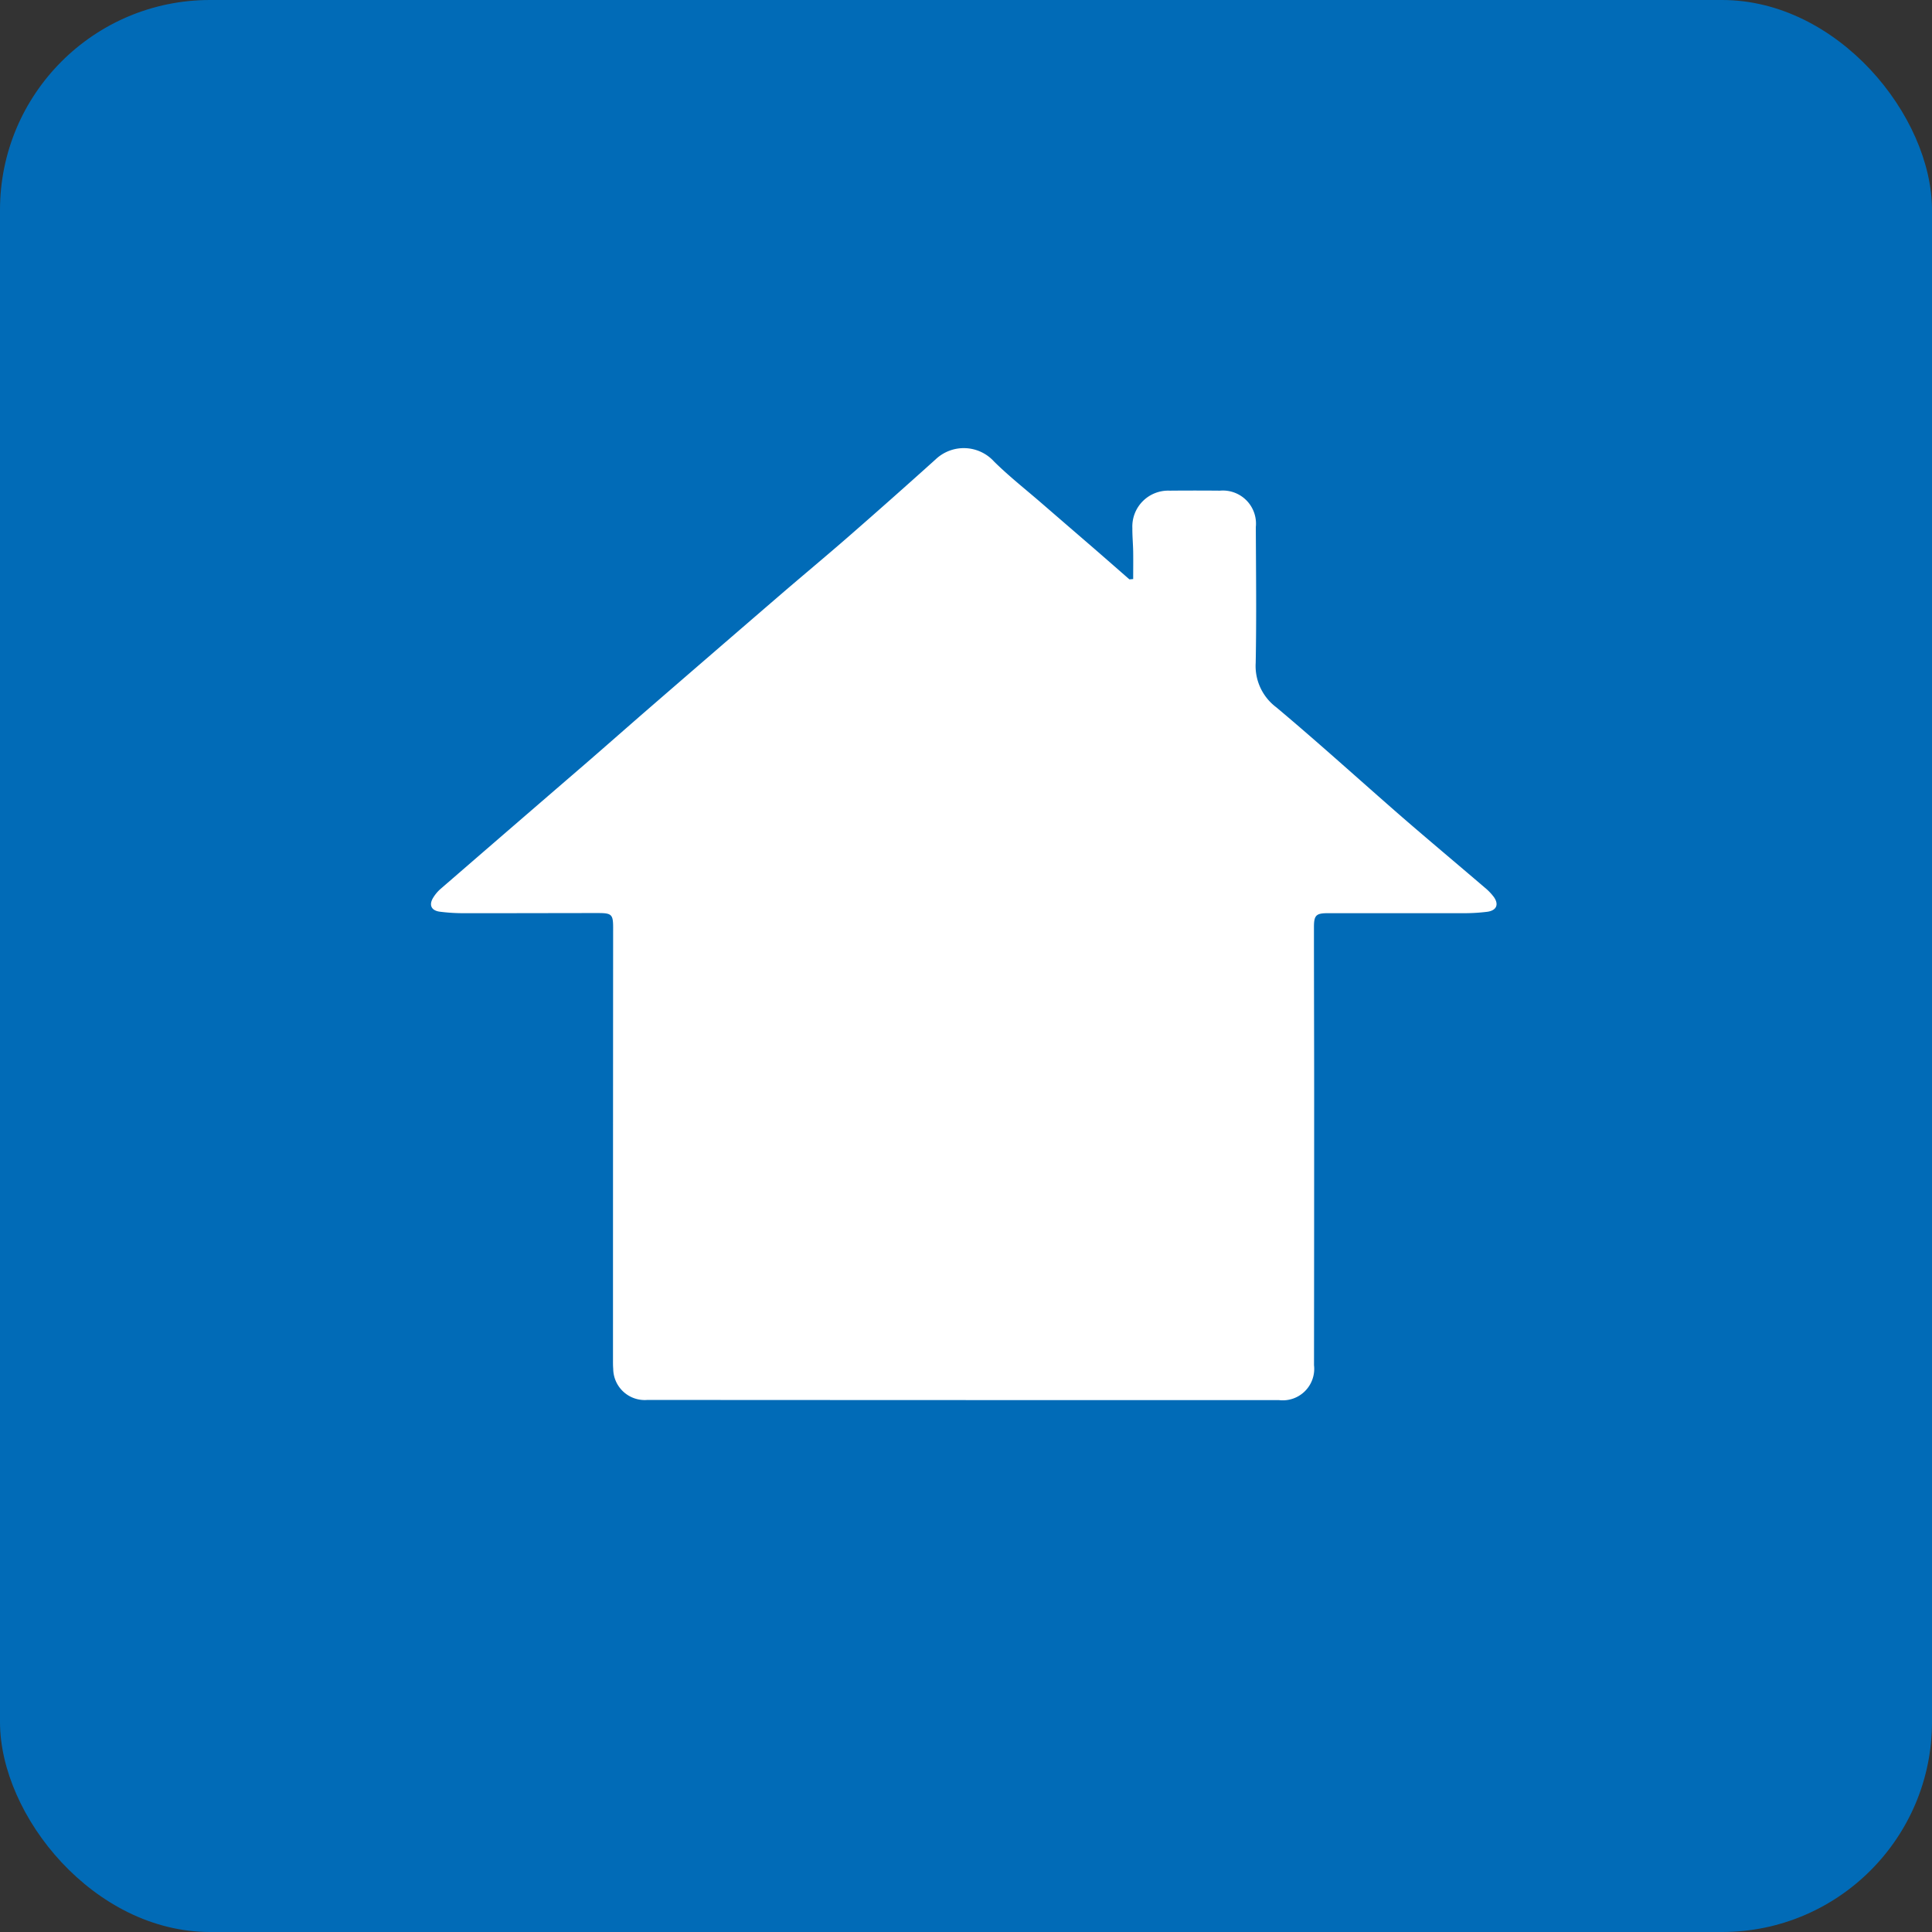
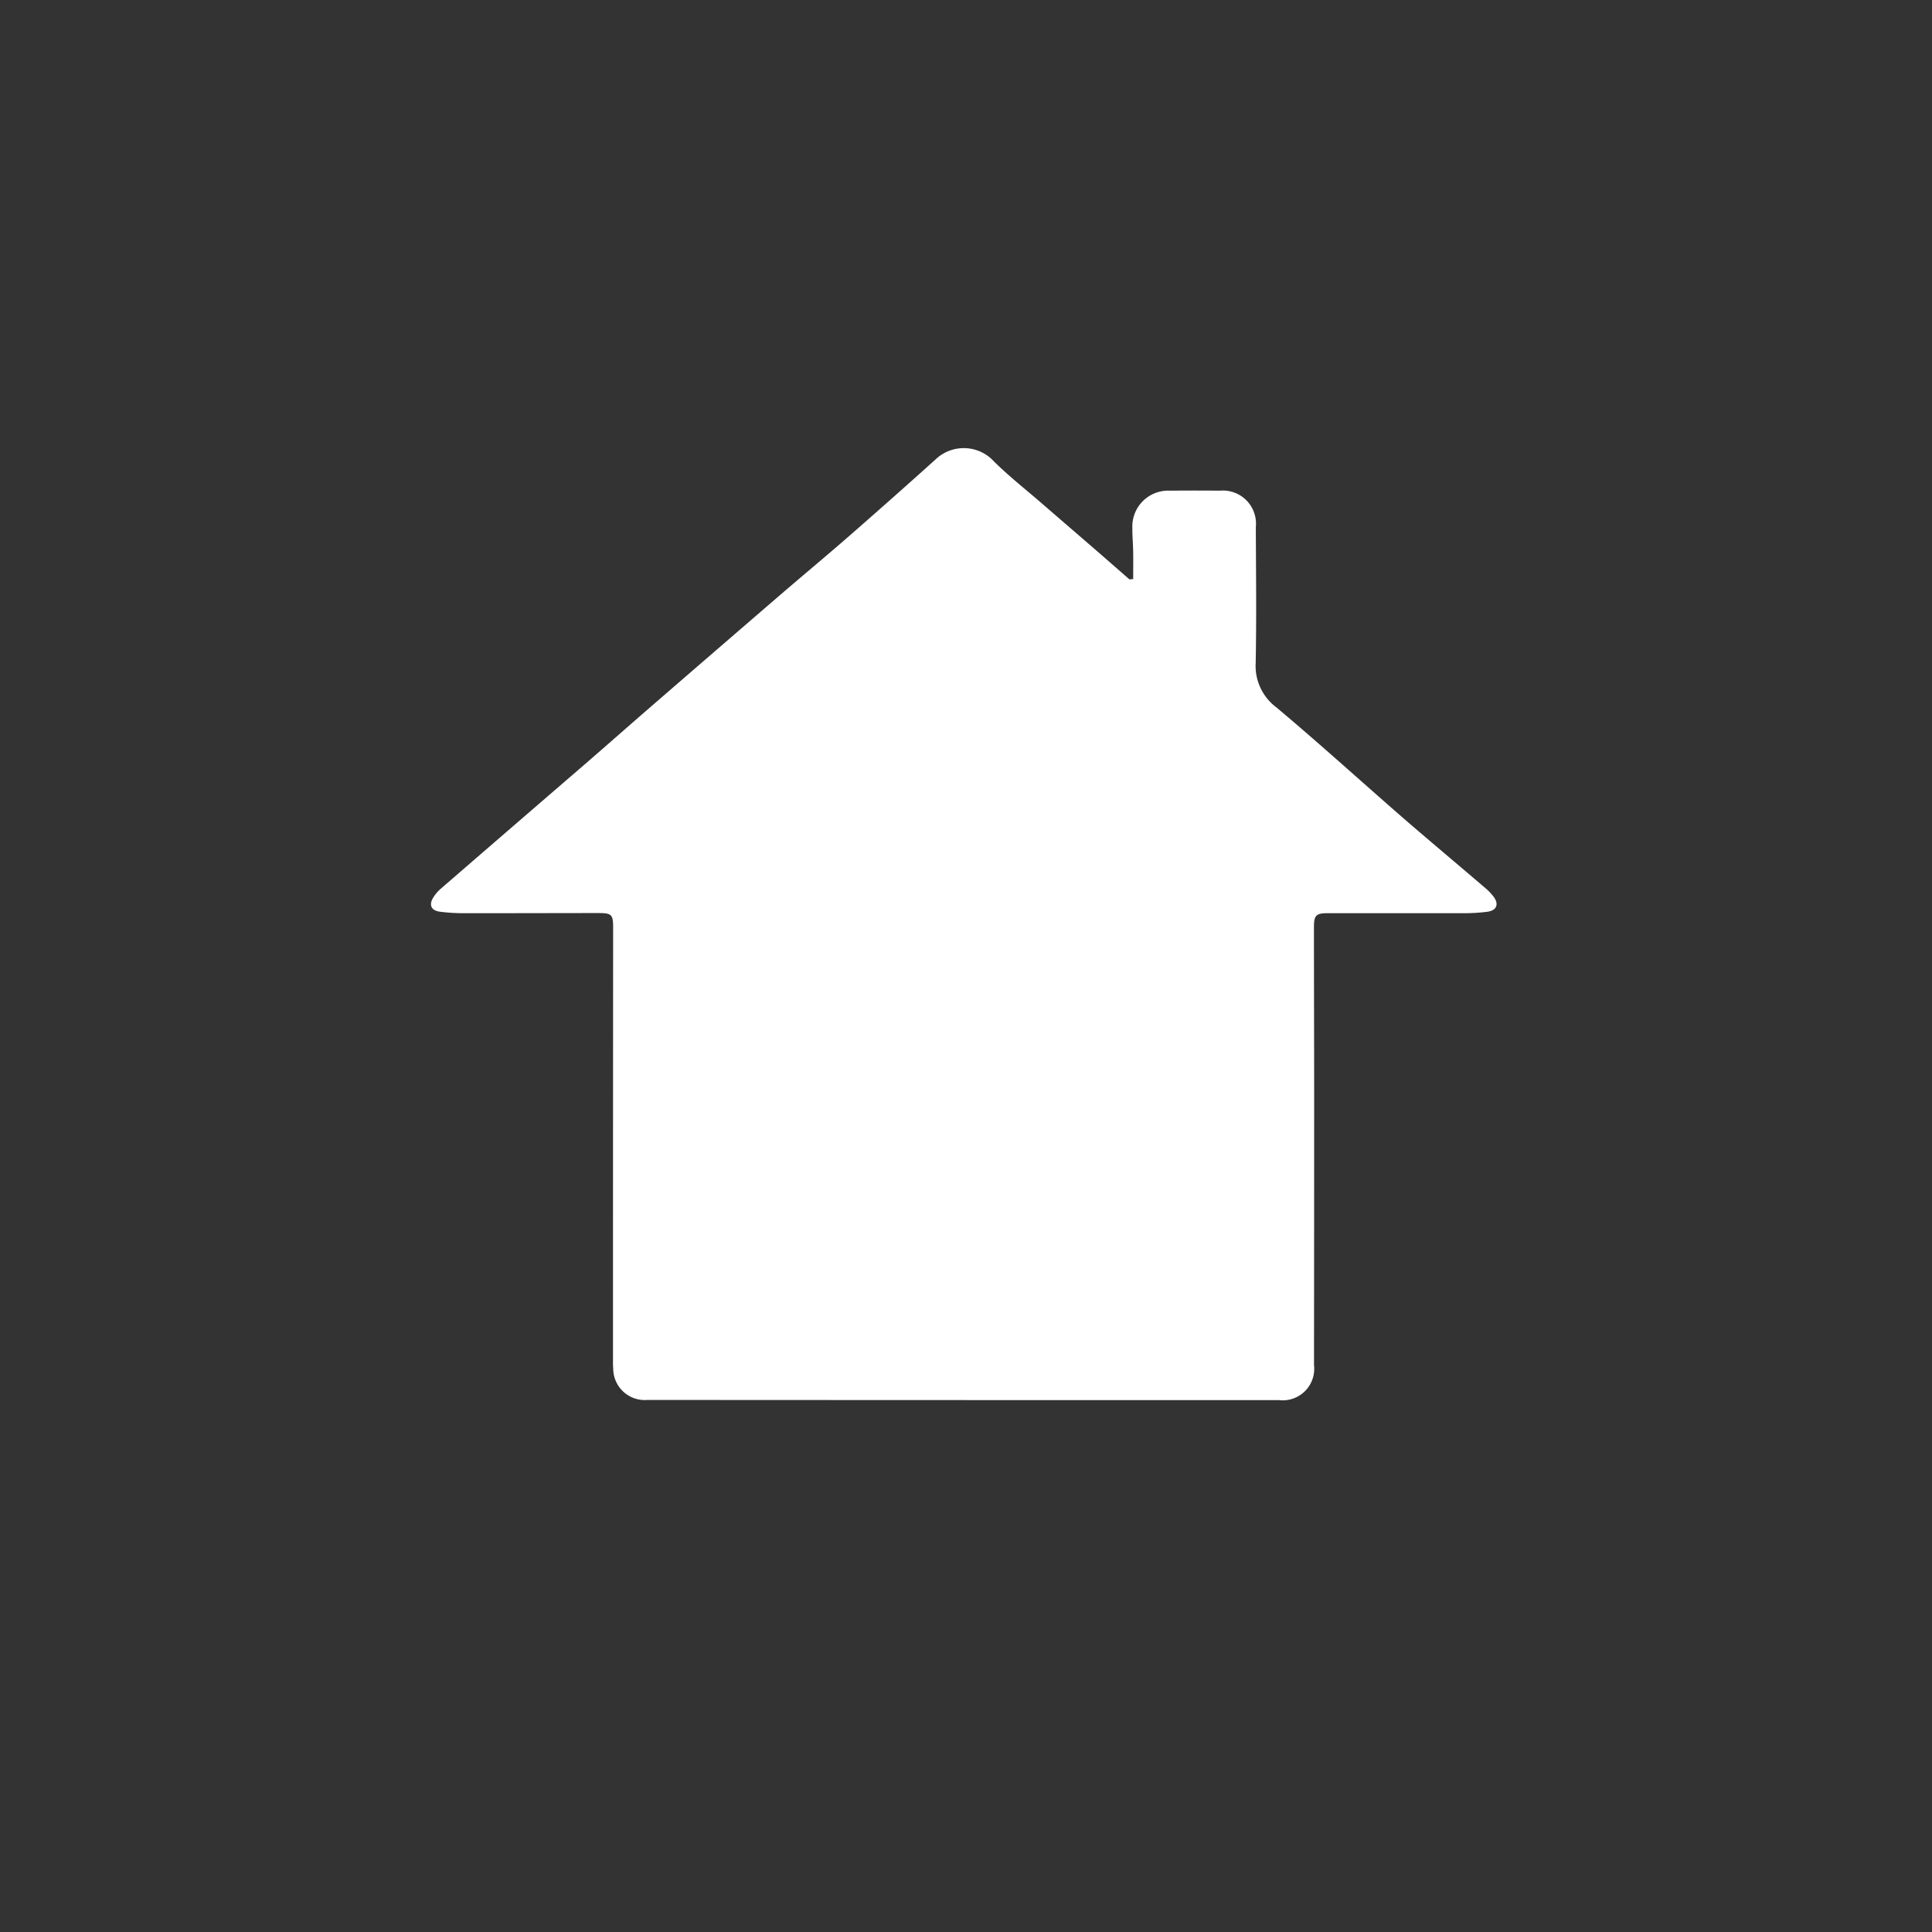
<svg xmlns="http://www.w3.org/2000/svg" width="92" height="92" viewBox="0 0 92 92">
  <rect x="0" y="0" width="92" height="92" fill="#333333" stroke="none" />
  <g id="グループ_540" data-name="グループ 540" transform="translate(-1093 -329)">
-     <rect id="長方形_38139" data-name="長方形 38139" width="92" height="92" rx="10" transform="translate(1093 329)" fill="#016bb7" />
    <g id="Fluhbl.tif" transform="translate(1906.343 -629.605)">
      <g id="グループ_46" data-name="グループ 46" transform="translate(-792.822 979.938)">
        <path id="パス_48" data-name="パス 48" d="M-759.382,986.18c0-.435.006-.87,0-1.3-.006-.375-.043-.75-.039-1.124a1.708,1.708,0,0,1,1.779-1.786q1.194-.011,2.388,0a1.577,1.577,0,0,1,1.712,1.732c.008,2.156.035,4.313-.006,6.468a2.457,2.457,0,0,0,.978,2.114c2.033,1.705,4,3.494,6,5.236,1.3,1.126,2.614,2.225,3.918,3.341a2.586,2.586,0,0,1,.447.462c.248.354.125.639-.315.7a8.831,8.831,0,0,1-1.169.067c-2.142,0-4.284,0-6.425,0-.554,0-.66.1-.66.654,0,2.59.009,5.179.01,7.769q0,6.552-.007,13.1a1.5,1.5,0,0,1-1.662,1.665q-15.044,0-30.087-.009a1.5,1.5,0,0,1-1.622-1.487c-.012-.129-.011-.26-.011-.39q0-10.311.007-20.621c0-.618-.072-.688-.71-.687-2.113,0-4.226.009-6.339.006a8.758,8.758,0,0,1-1.212-.072c-.411-.058-.521-.331-.3-.679a1.8,1.8,0,0,1,.331-.394q3.434-2.974,6.875-5.94c1.046-.905,2.083-1.822,3.128-2.728q3.089-2.675,6.185-5.344c1.082-.932,2.181-1.843,3.257-2.782q2.086-1.82,4.143-3.673a1.947,1.947,0,0,1,2.783.107c.725.716,1.533,1.348,2.3,2.015q1.225,1.06,2.452,2.118c.565.49,1.128.984,1.691,1.476Z" transform="translate(792.822 -979.938)" fill="#fff" />
      </g>
    </g>
  </g>
</svg>